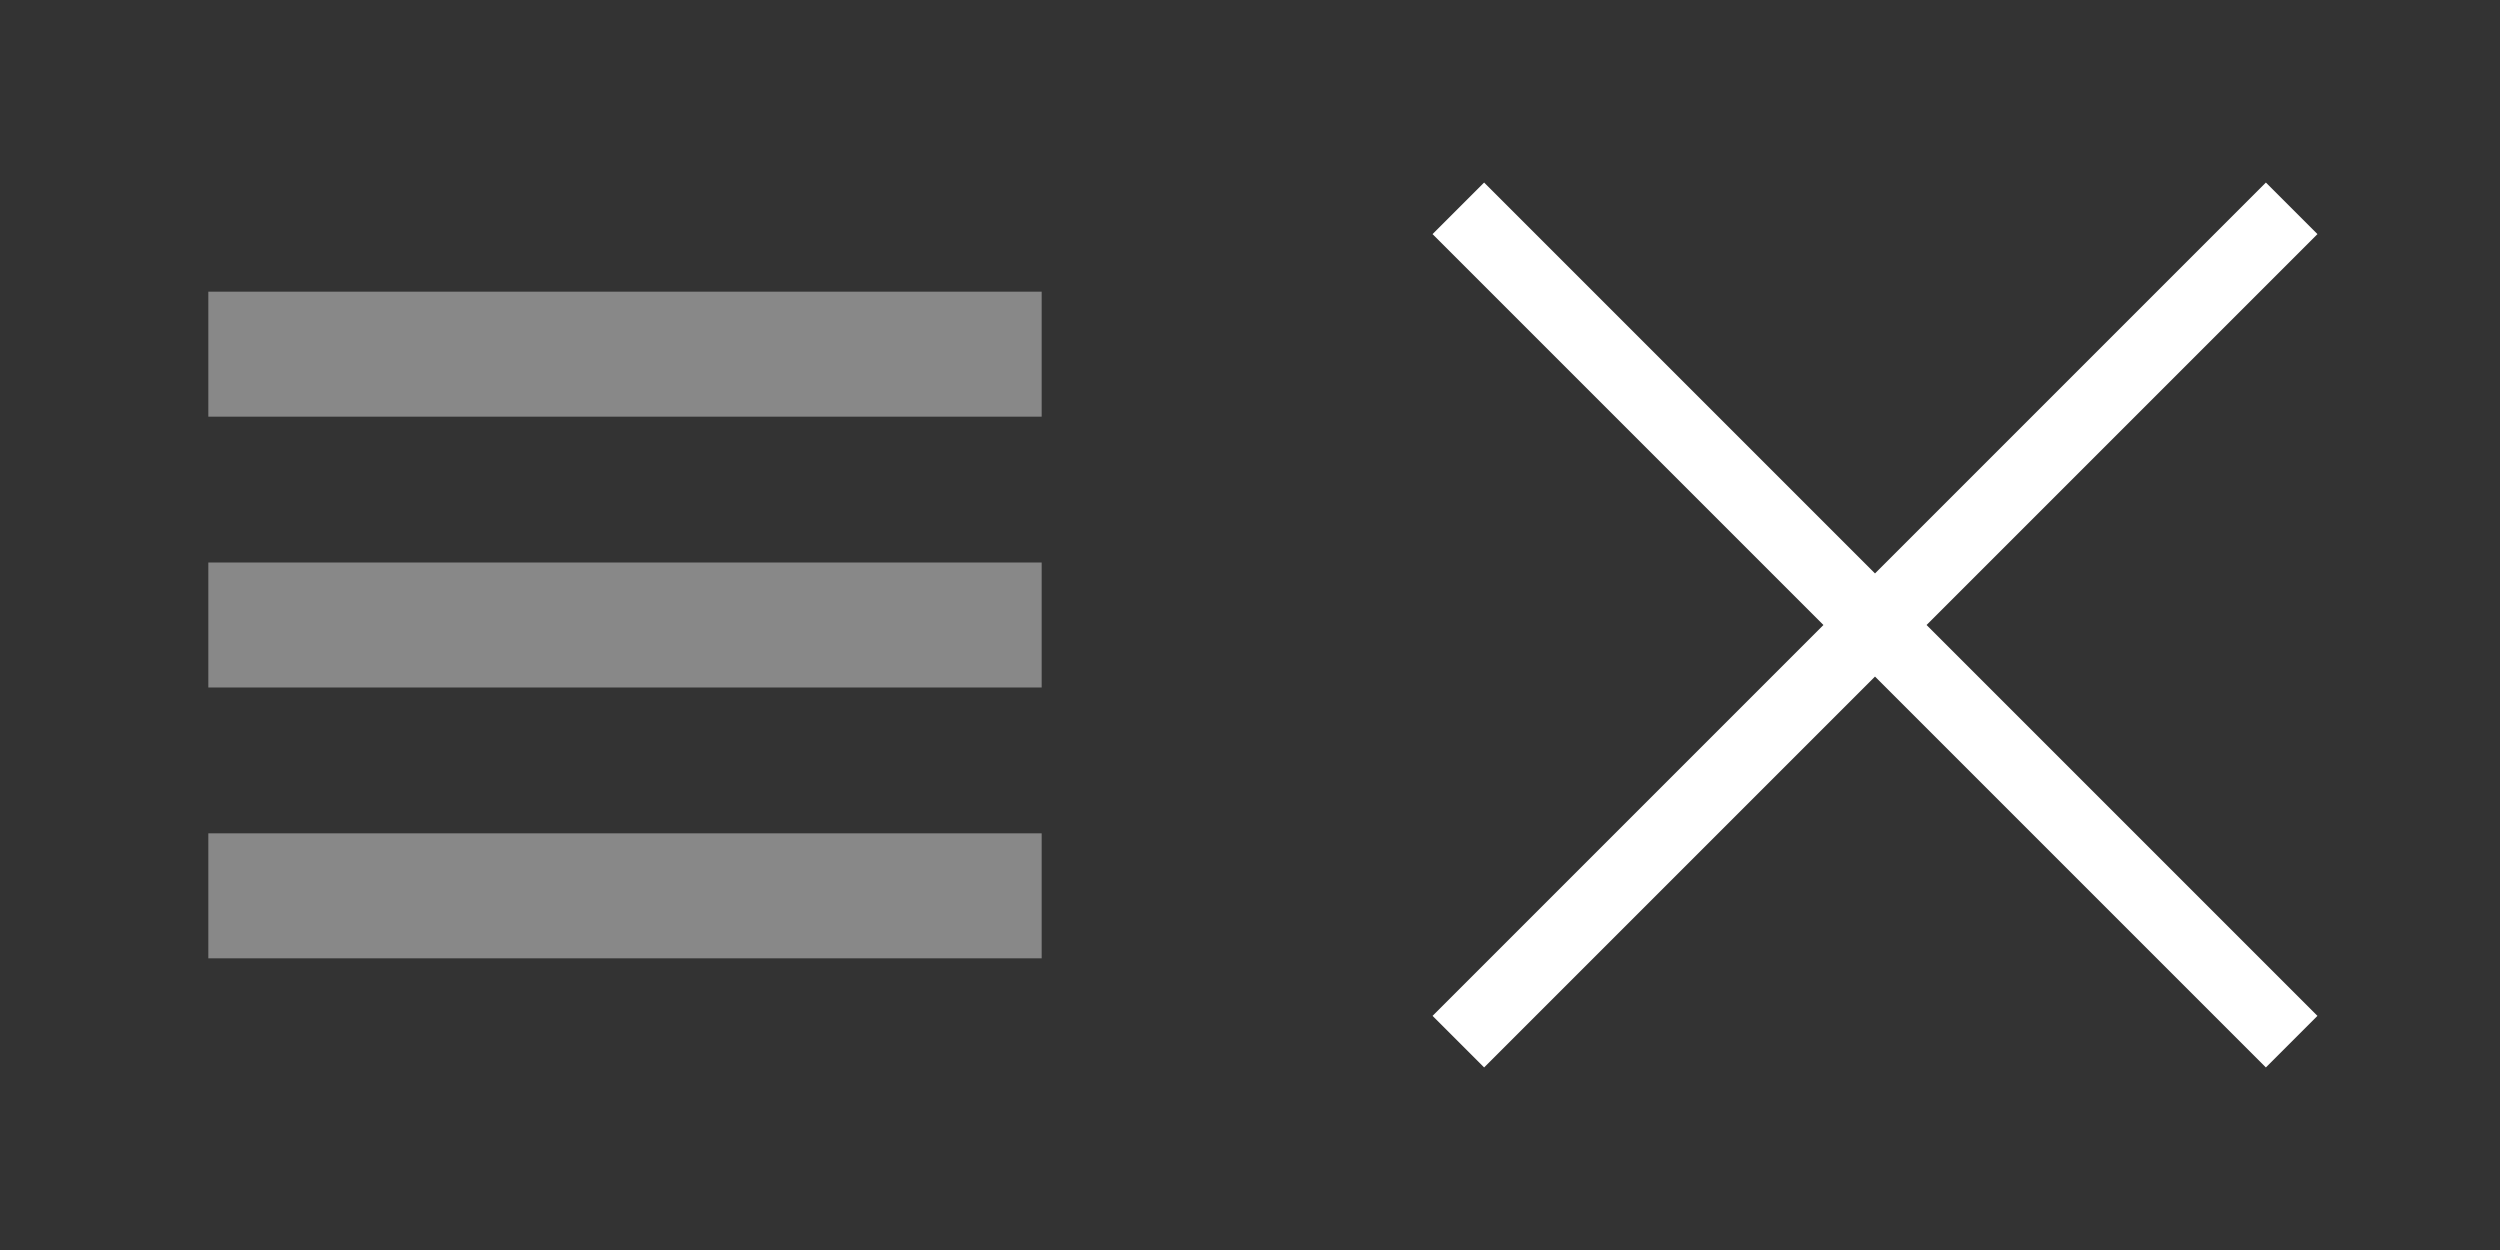
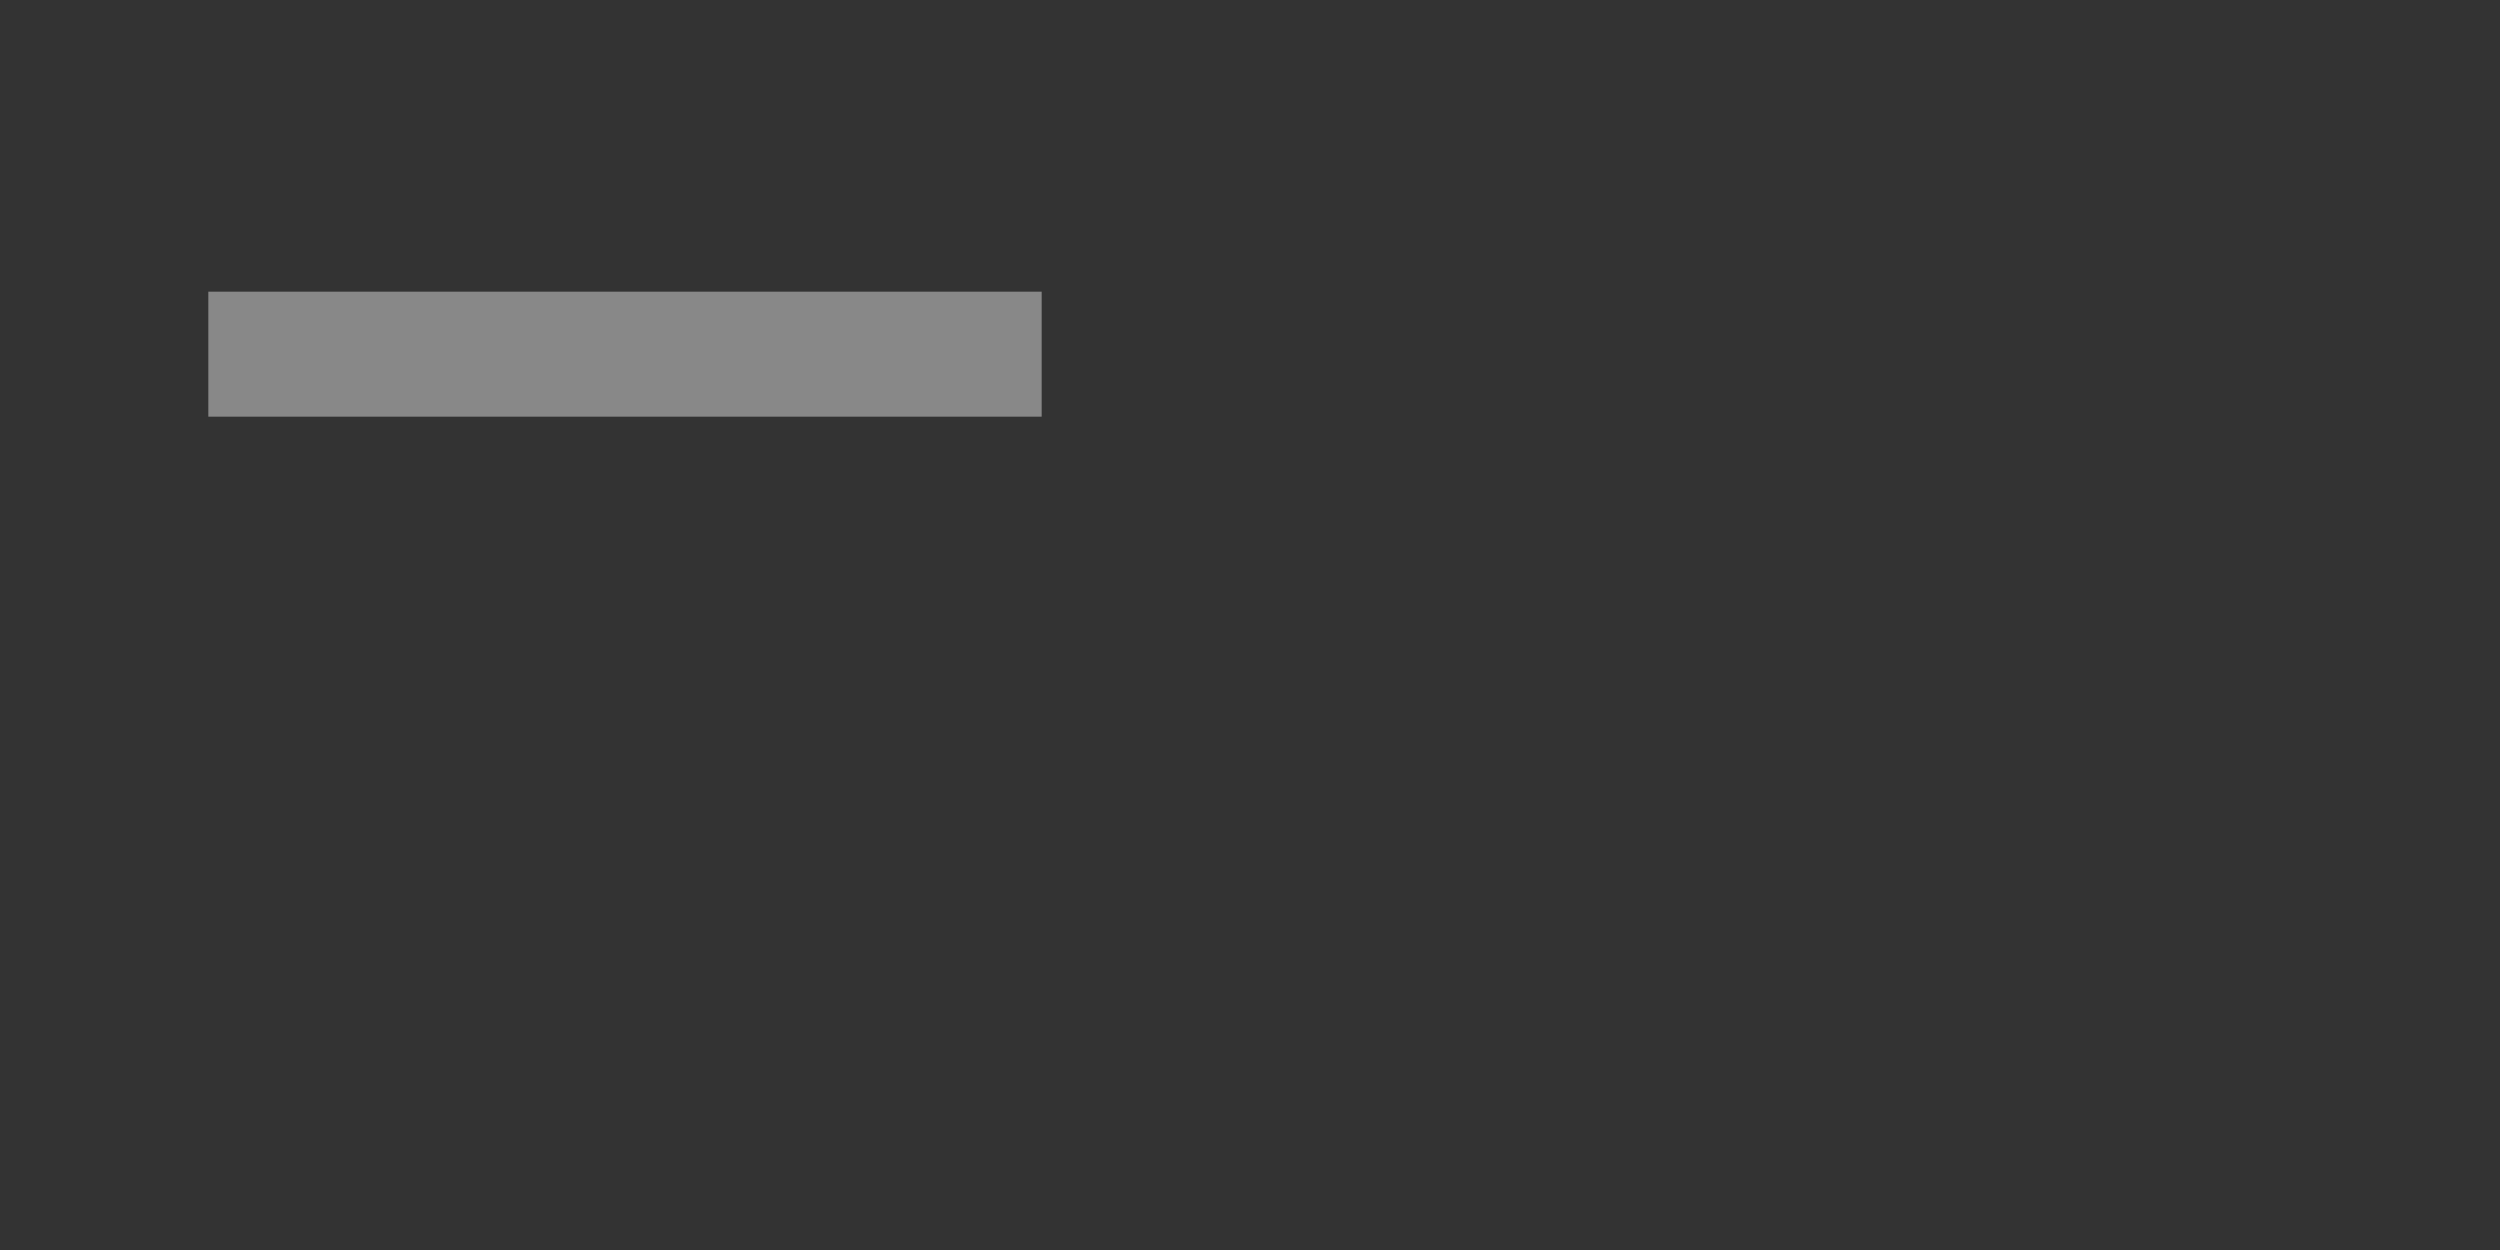
<svg xmlns="http://www.w3.org/2000/svg" id="Ebene_1" width="120" height="60" viewBox="0 0 120 60">
  <rect x="0" y="0" width="120" height="60" fill="#333333" stroke="none" />
  <defs>
    <style>.cls-1{fill:none;stroke:#fff;stroke-miterlimit:10;stroke-width:3.5px;}.cls-2{fill:#888;stroke-width:0px;}</style>
  </defs>
-   <path class="cls-1" d="m70,10l40,40m-40,0L110,10" />
  <rect class="cls-2" x="10" y="14" width="40" height="6" />
-   <rect class="cls-2" x="10" y="40" width="40" height="6" />
-   <rect class="cls-2" x="10" y="27" width="40" height="6" />
</svg>